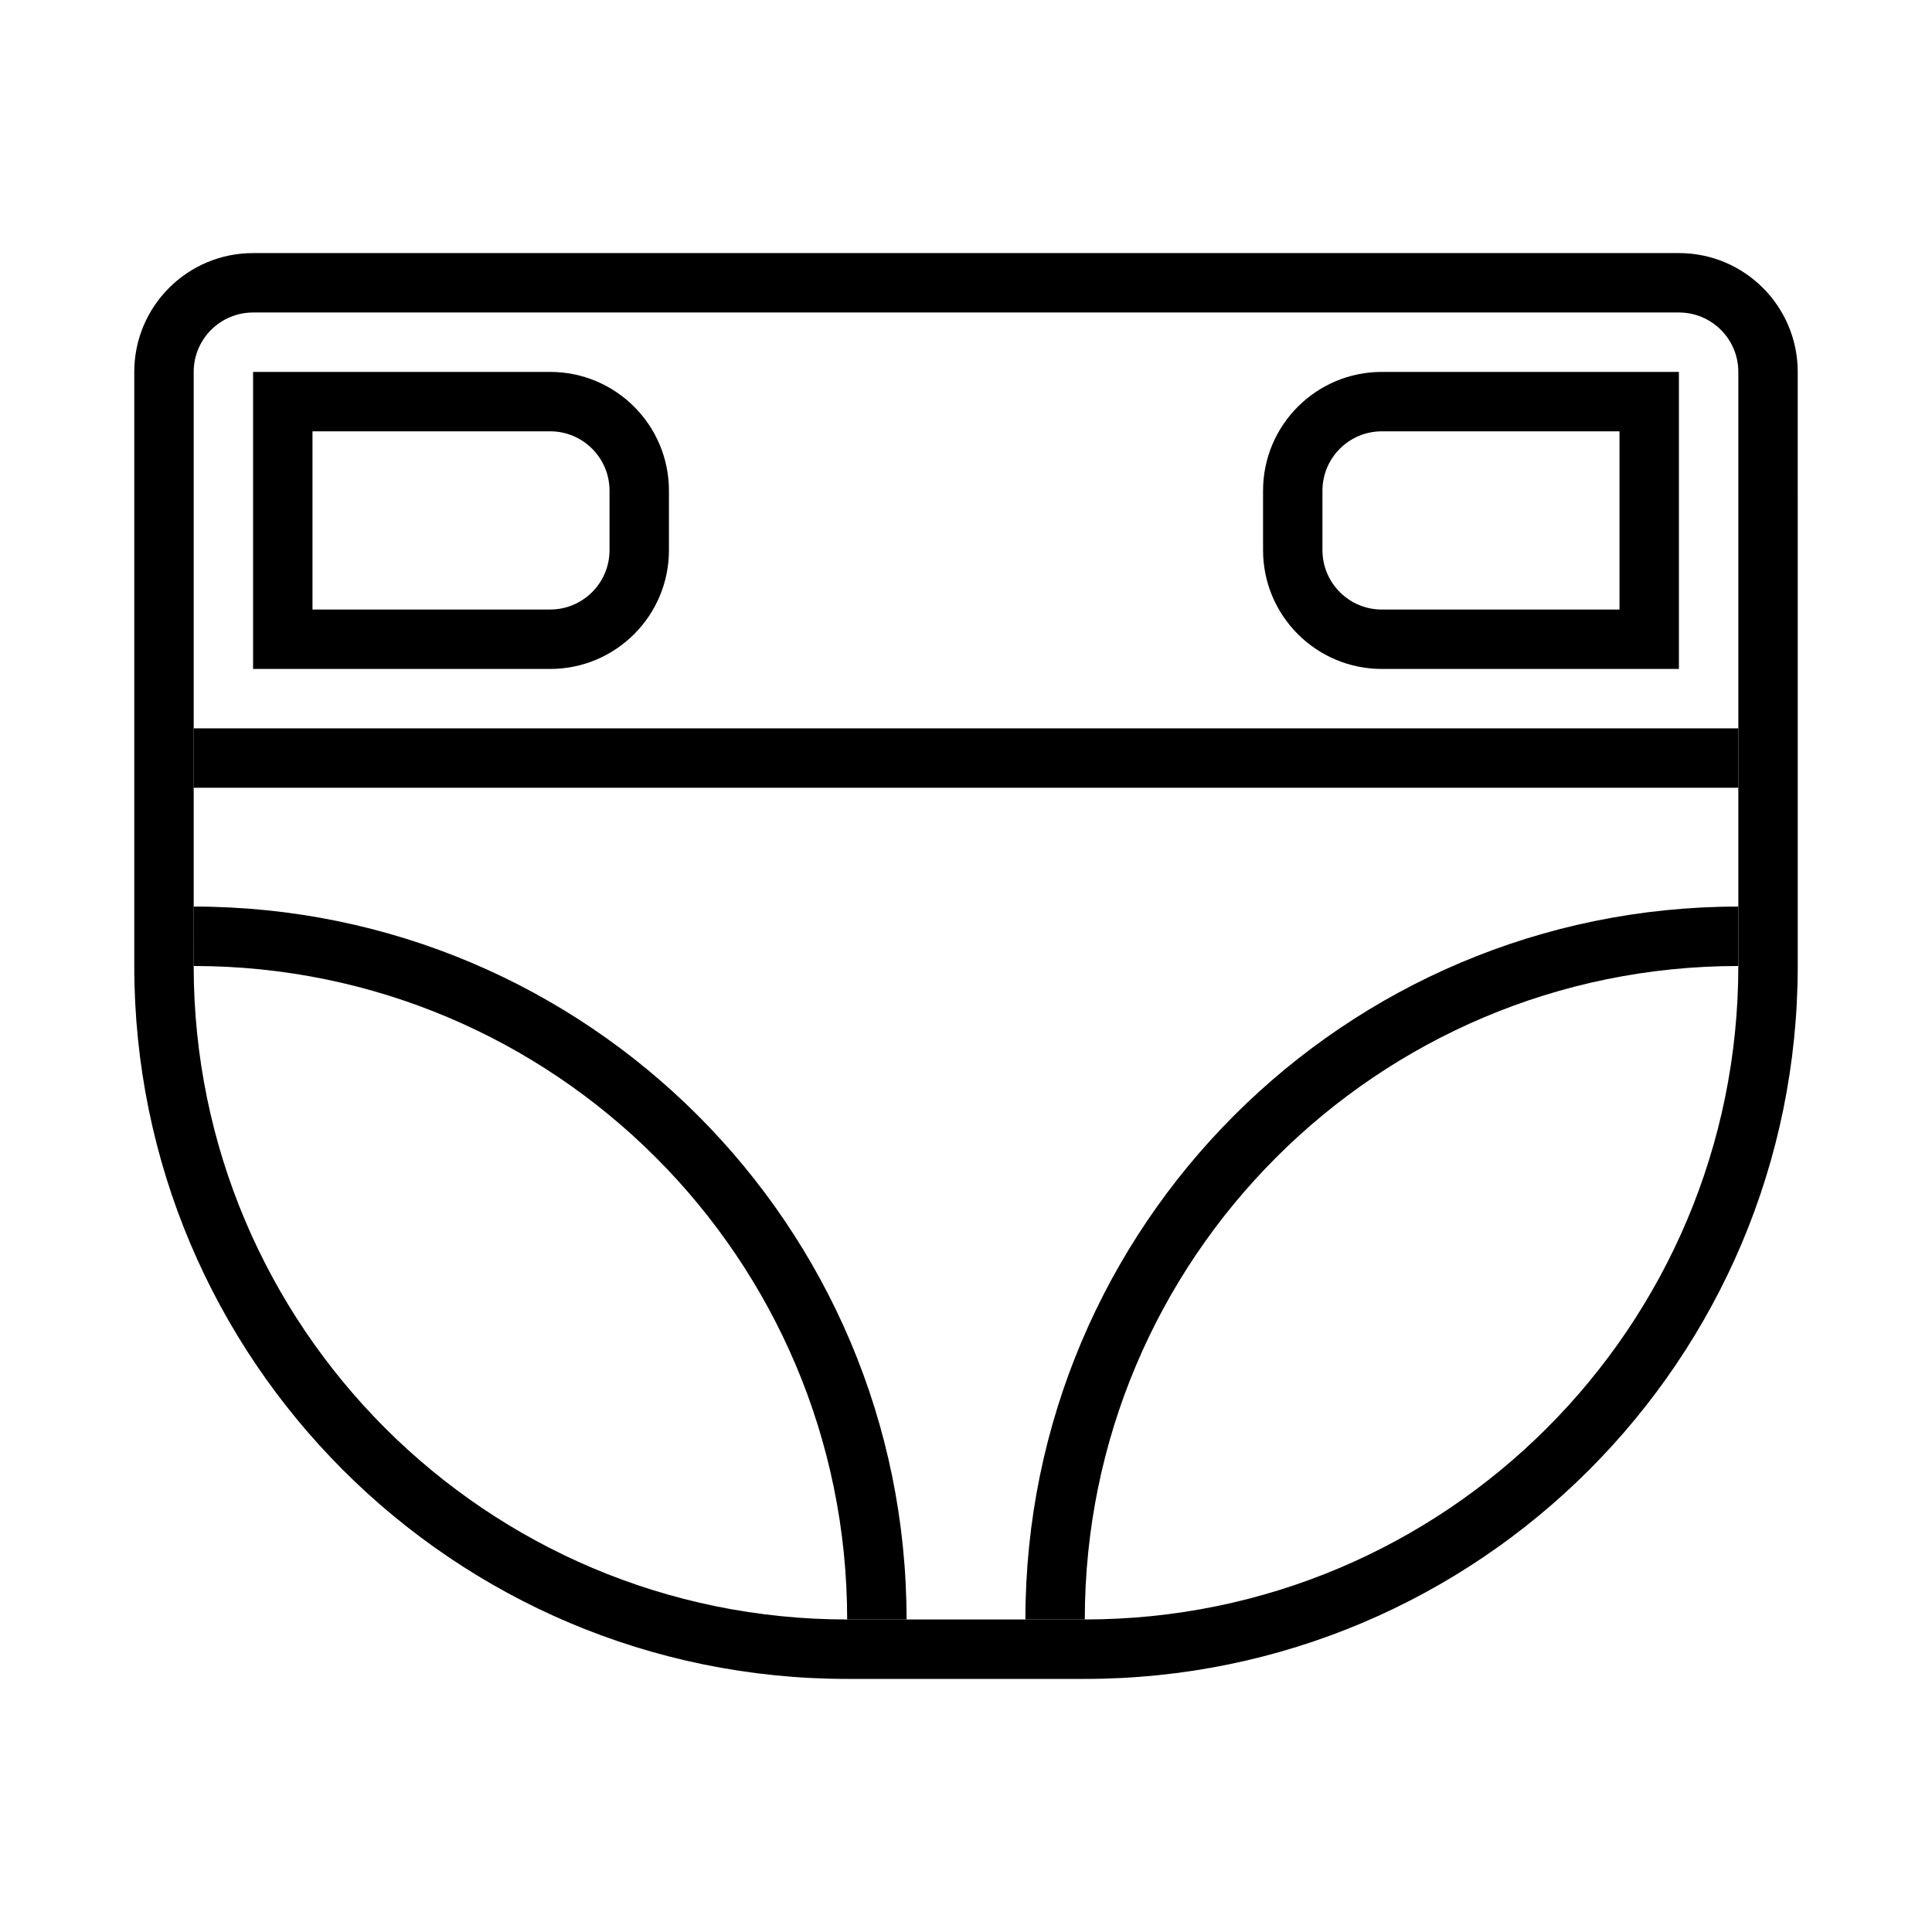
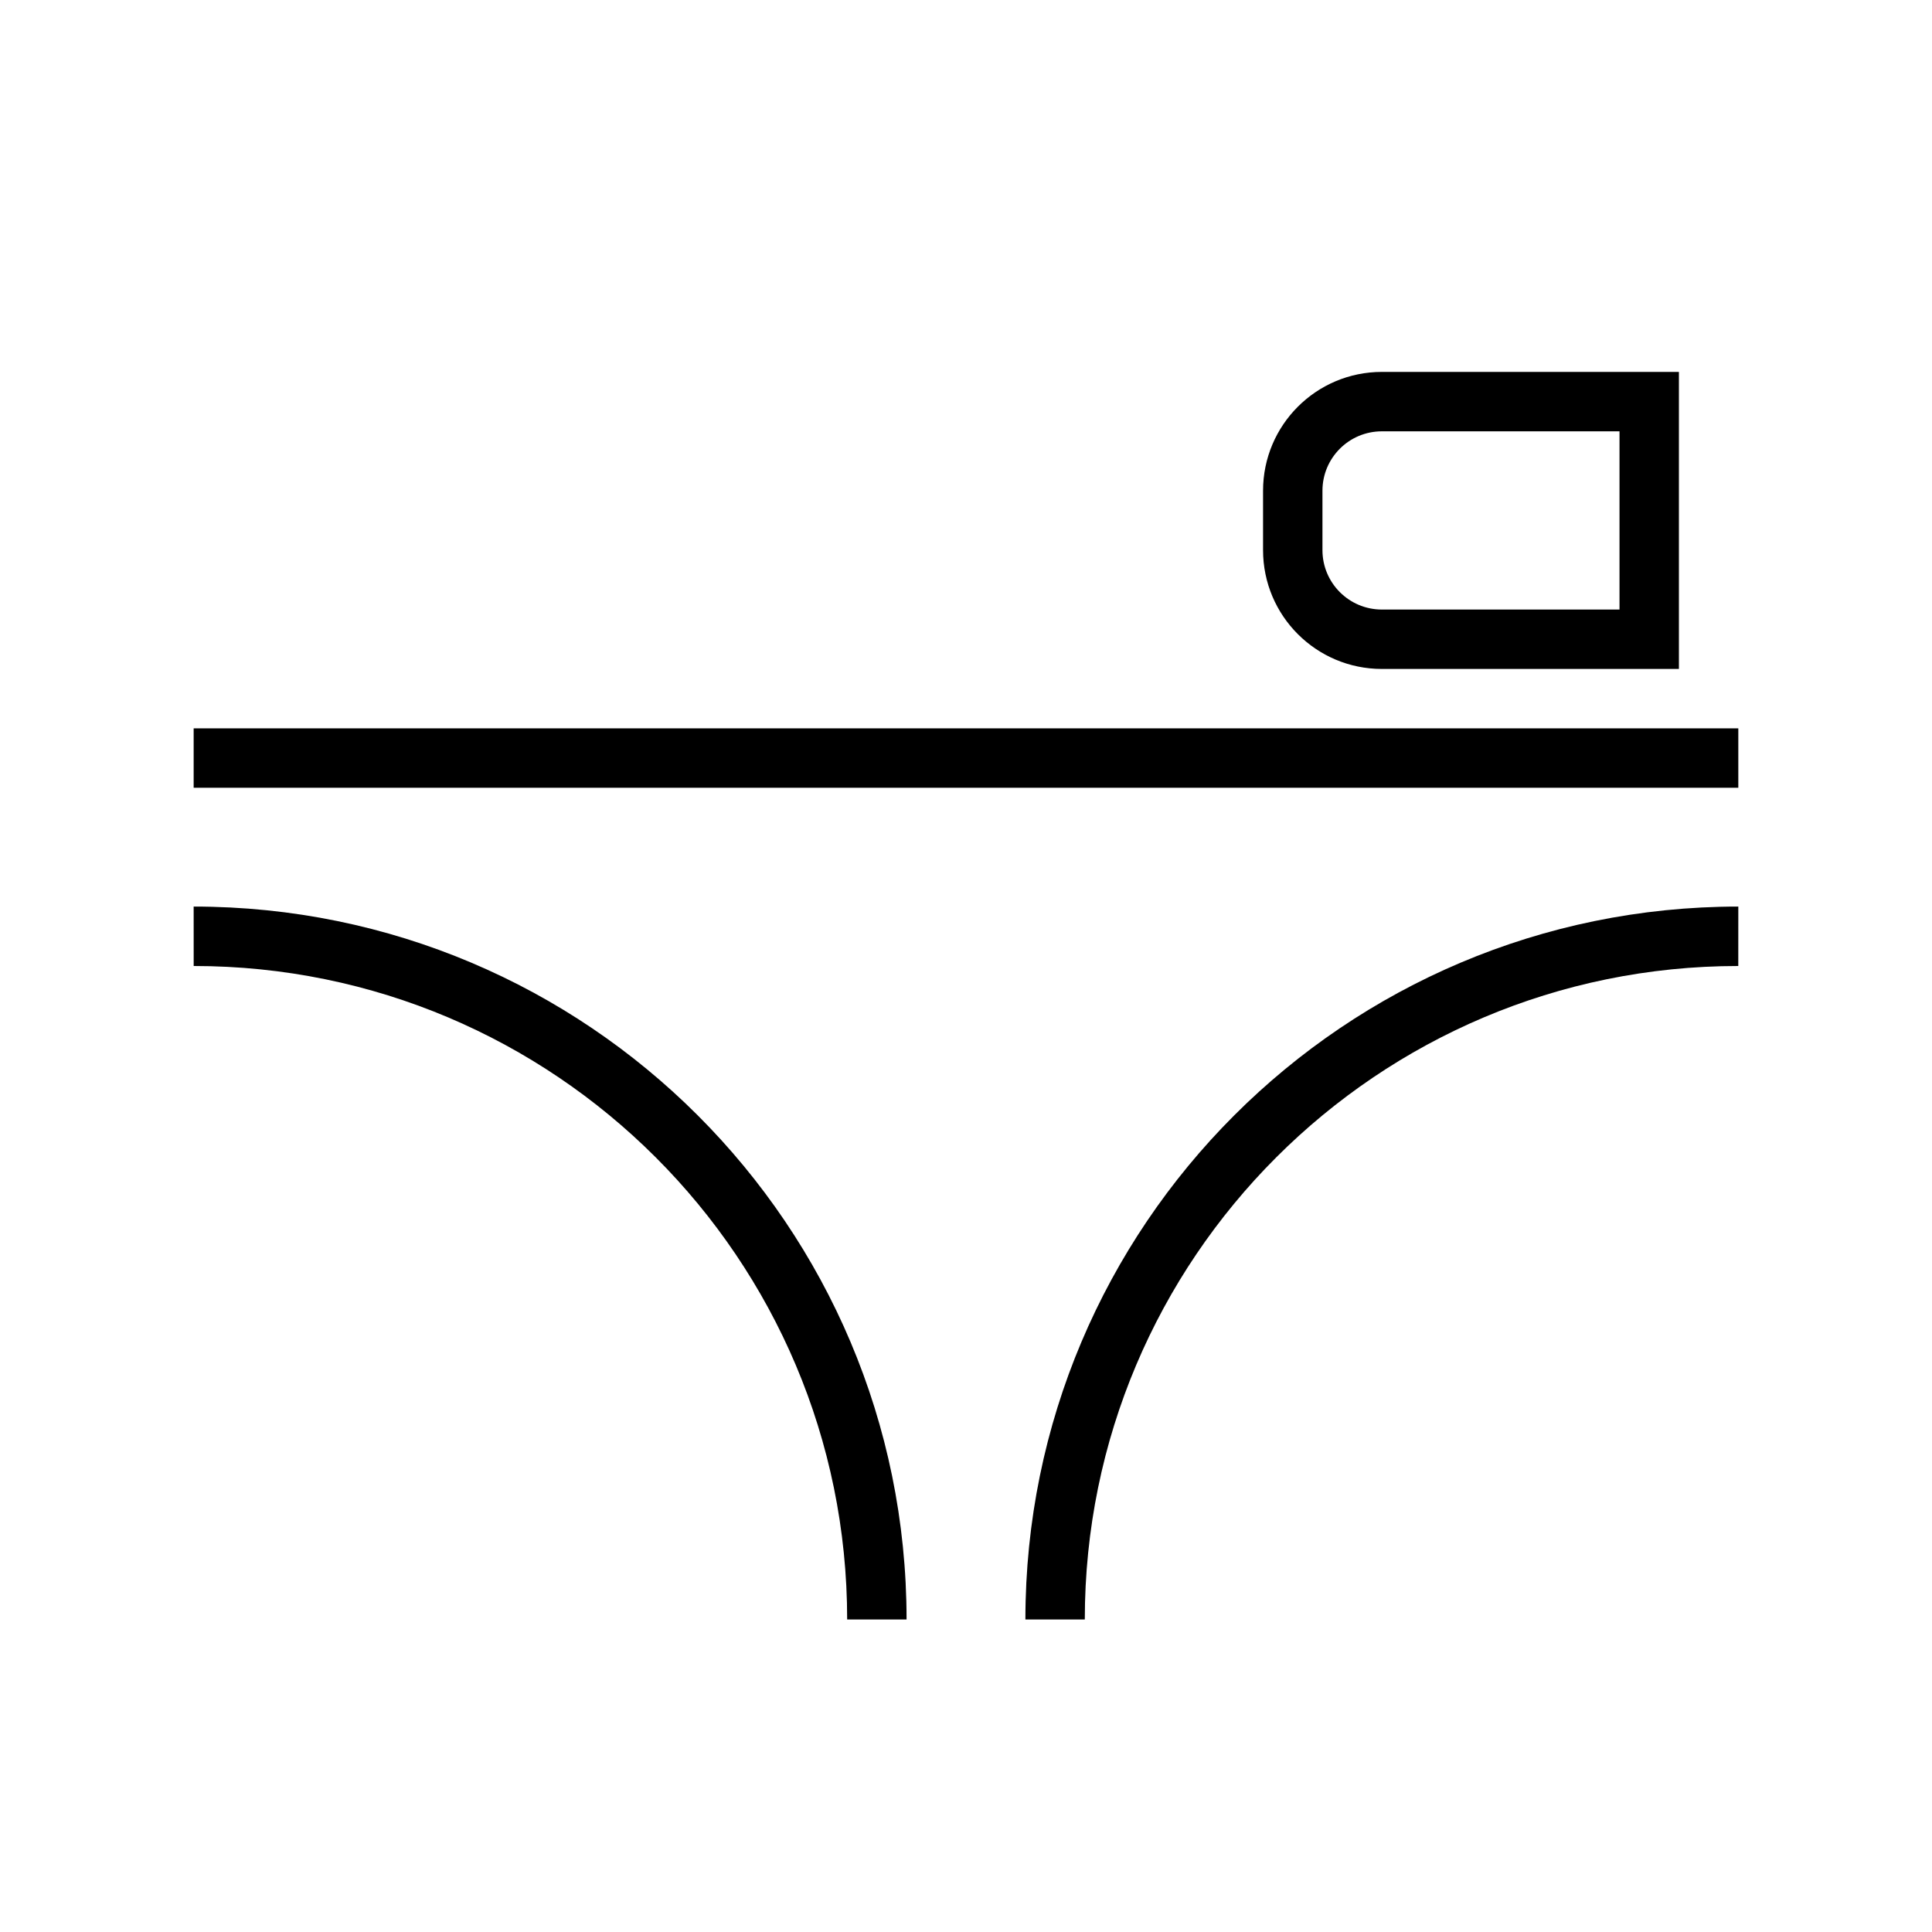
<svg xmlns="http://www.w3.org/2000/svg" fill="#000000" width="800px" height="800px" version="1.1" viewBox="144 144 512 512">
  <g>
-     <path d="m211.07 211.07c-17.391 0-31.488 14.098-31.488 31.488v157.44c0 104.34 84.586 188.93 188.93 188.93h62.977c104.34 0 188.93-84.586 188.93-188.93l-0.004-157.44c0-17.391-14.098-31.488-31.488-31.488zm0 15.742h377.86c8.695 0 15.742 7.047 15.742 15.742v157.44c0 95.648-77.539 173.18-173.18 173.18l-62.973 0.004c-95.648 0-173.19-77.539-173.19-173.18v-157.44c0-8.695 7.051-15.746 15.746-15.746z" />
    <path d="m195.32 337.02h409.35v15.742h-409.35z" />
-     <path d="m211.07 242.56v78.719h78.719c17.391 0 31.488-14.098 31.488-31.488v-15.742c0-17.391-14.098-31.488-31.488-31.488zm15.742 15.742h62.977c8.695 0 15.742 7.047 15.742 15.742v15.742c0 8.695-7.051 15.742-15.742 15.742l-62.977 0.008z" />
    <path d="m510.21 242.56c-17.391 0-31.488 14.098-31.488 31.488v15.742c0 17.391 14.098 31.488 31.488 31.488h78.719v-78.719zm0 15.742h62.977v47.23l-62.977 0.004c-8.695 0-15.746-7.051-15.746-15.746v-15.742c0-8.695 7.047-15.742 15.742-15.742z" />
    <path d="m195.32 384.25c104.34 0 188.93 84.586 188.93 188.93h-15.742c0-95.648-77.539-173.18-173.18-173.18z" />
    <path d="m604.67 384.25c-104.34 0-188.93 84.586-188.93 188.93h15.742c0-95.648 77.539-173.18 173.18-173.18z" />
  </g>
</svg>